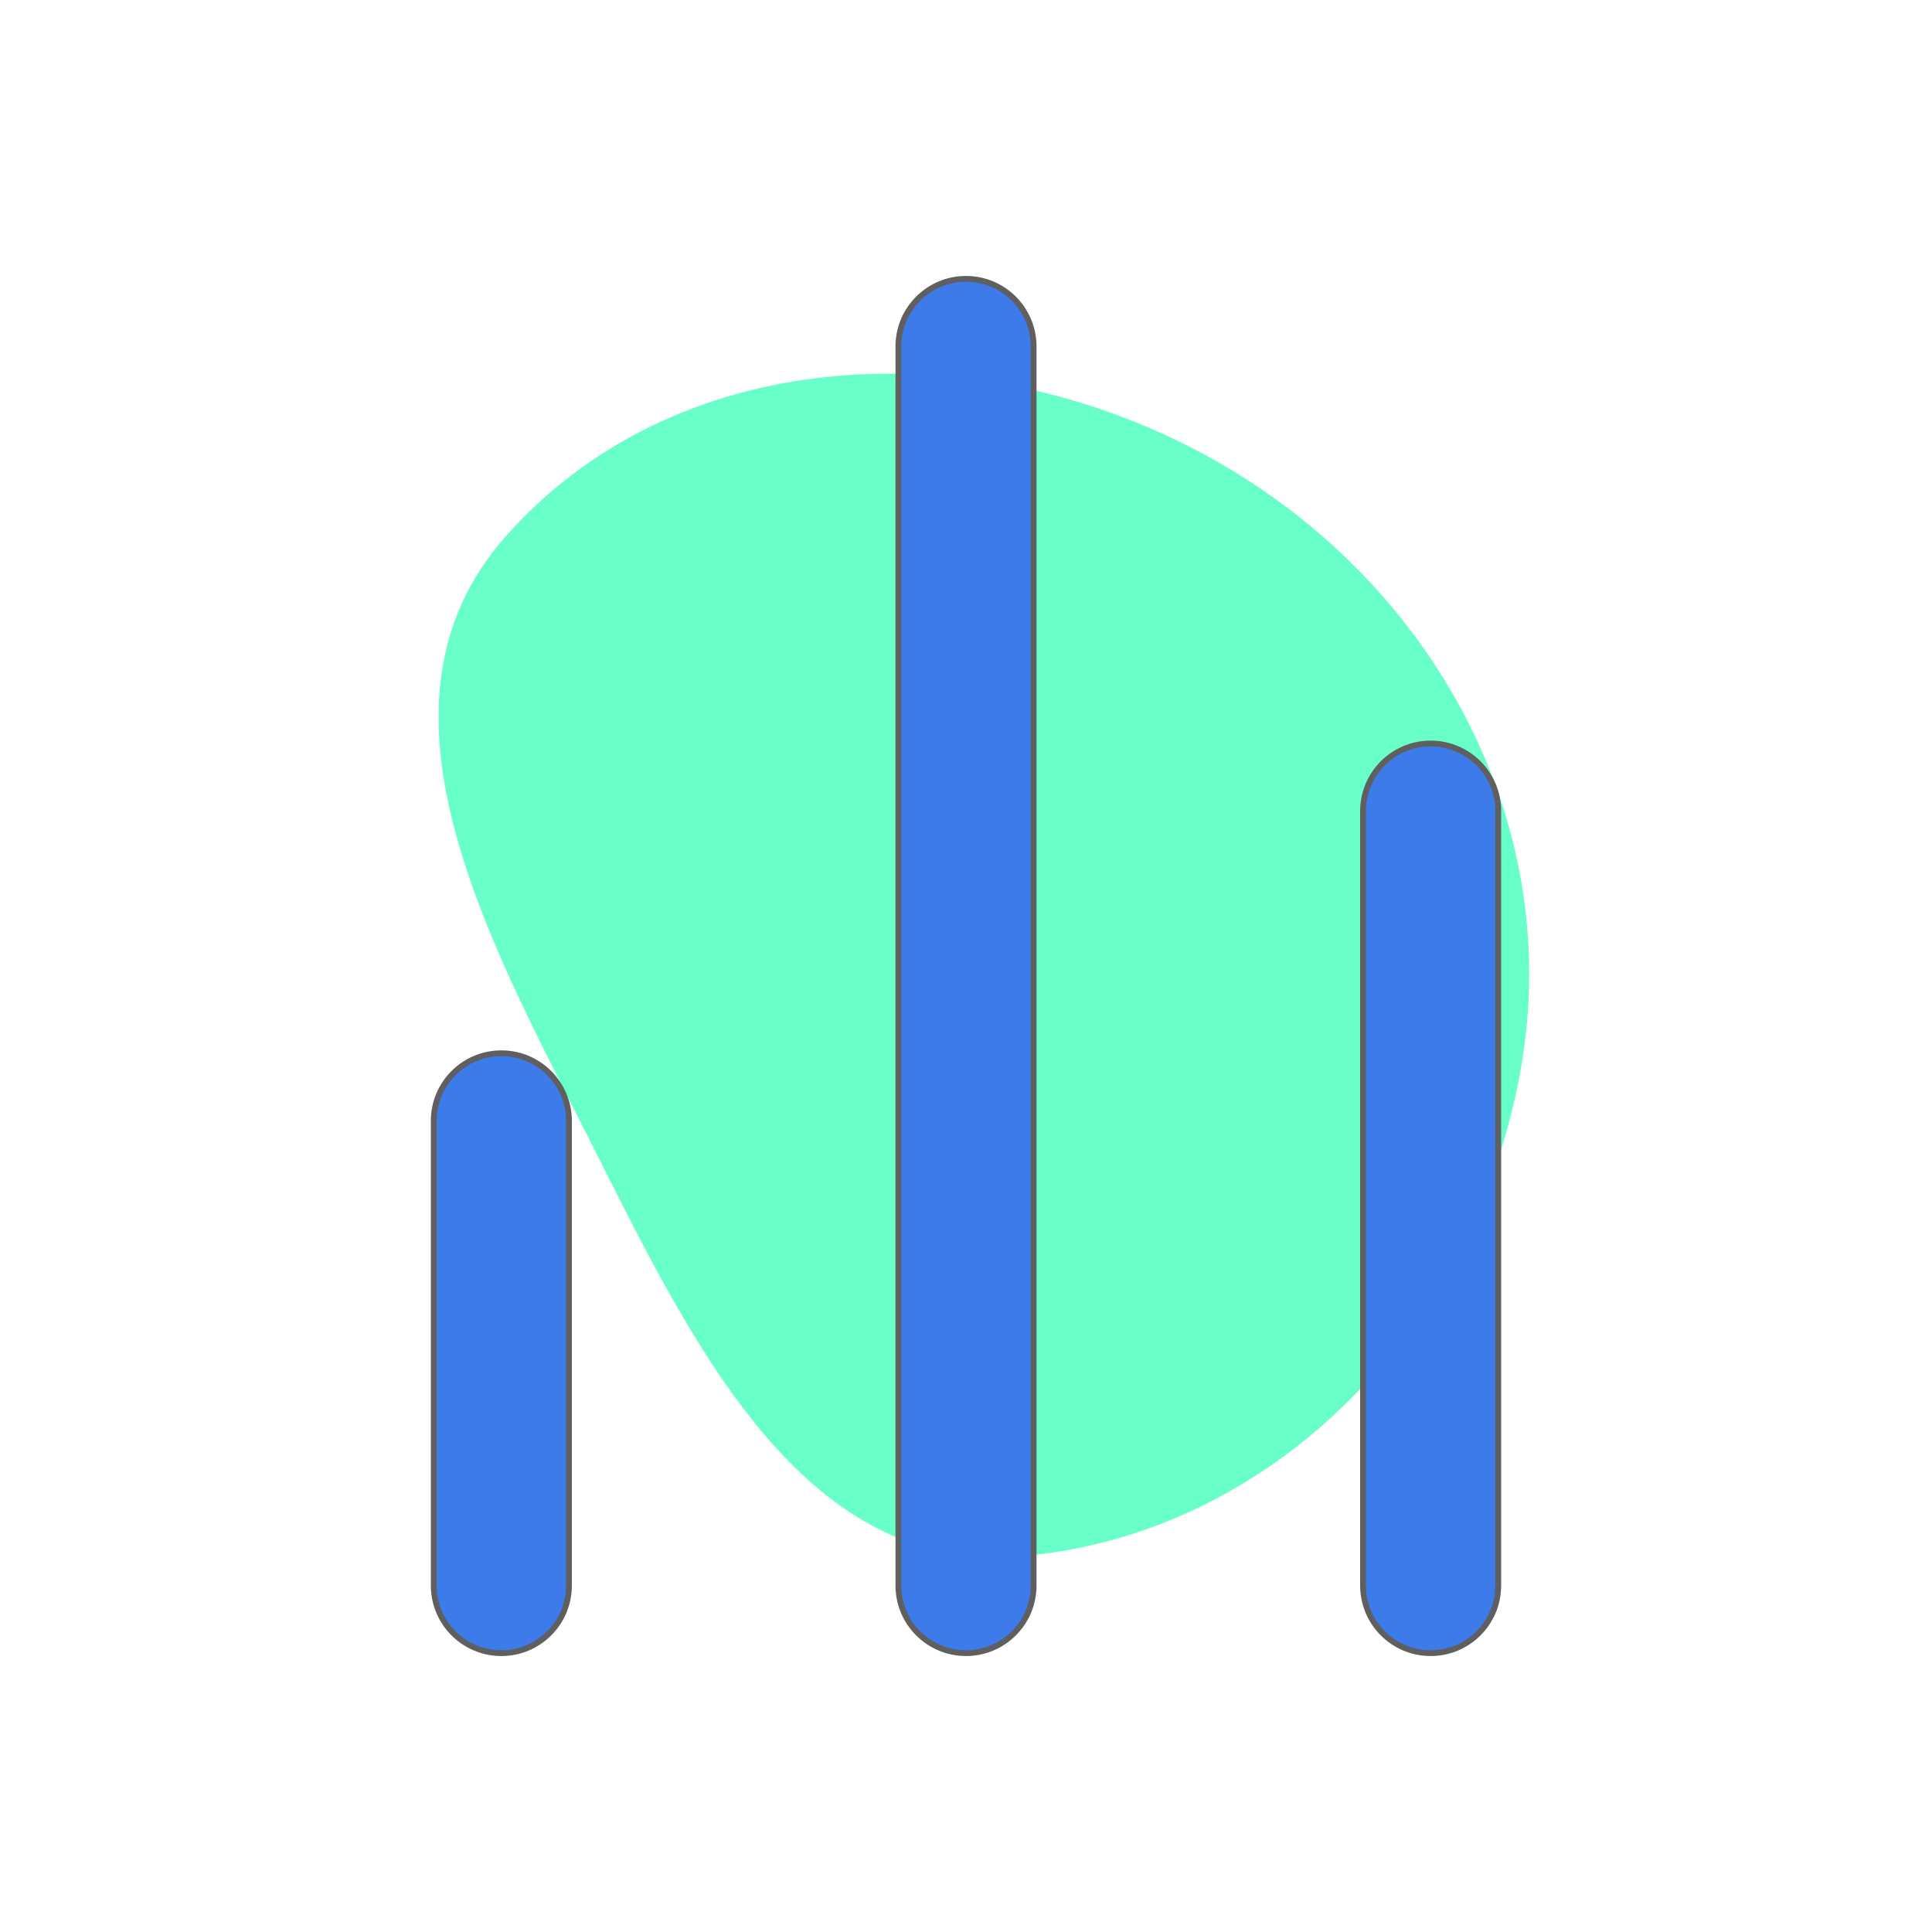
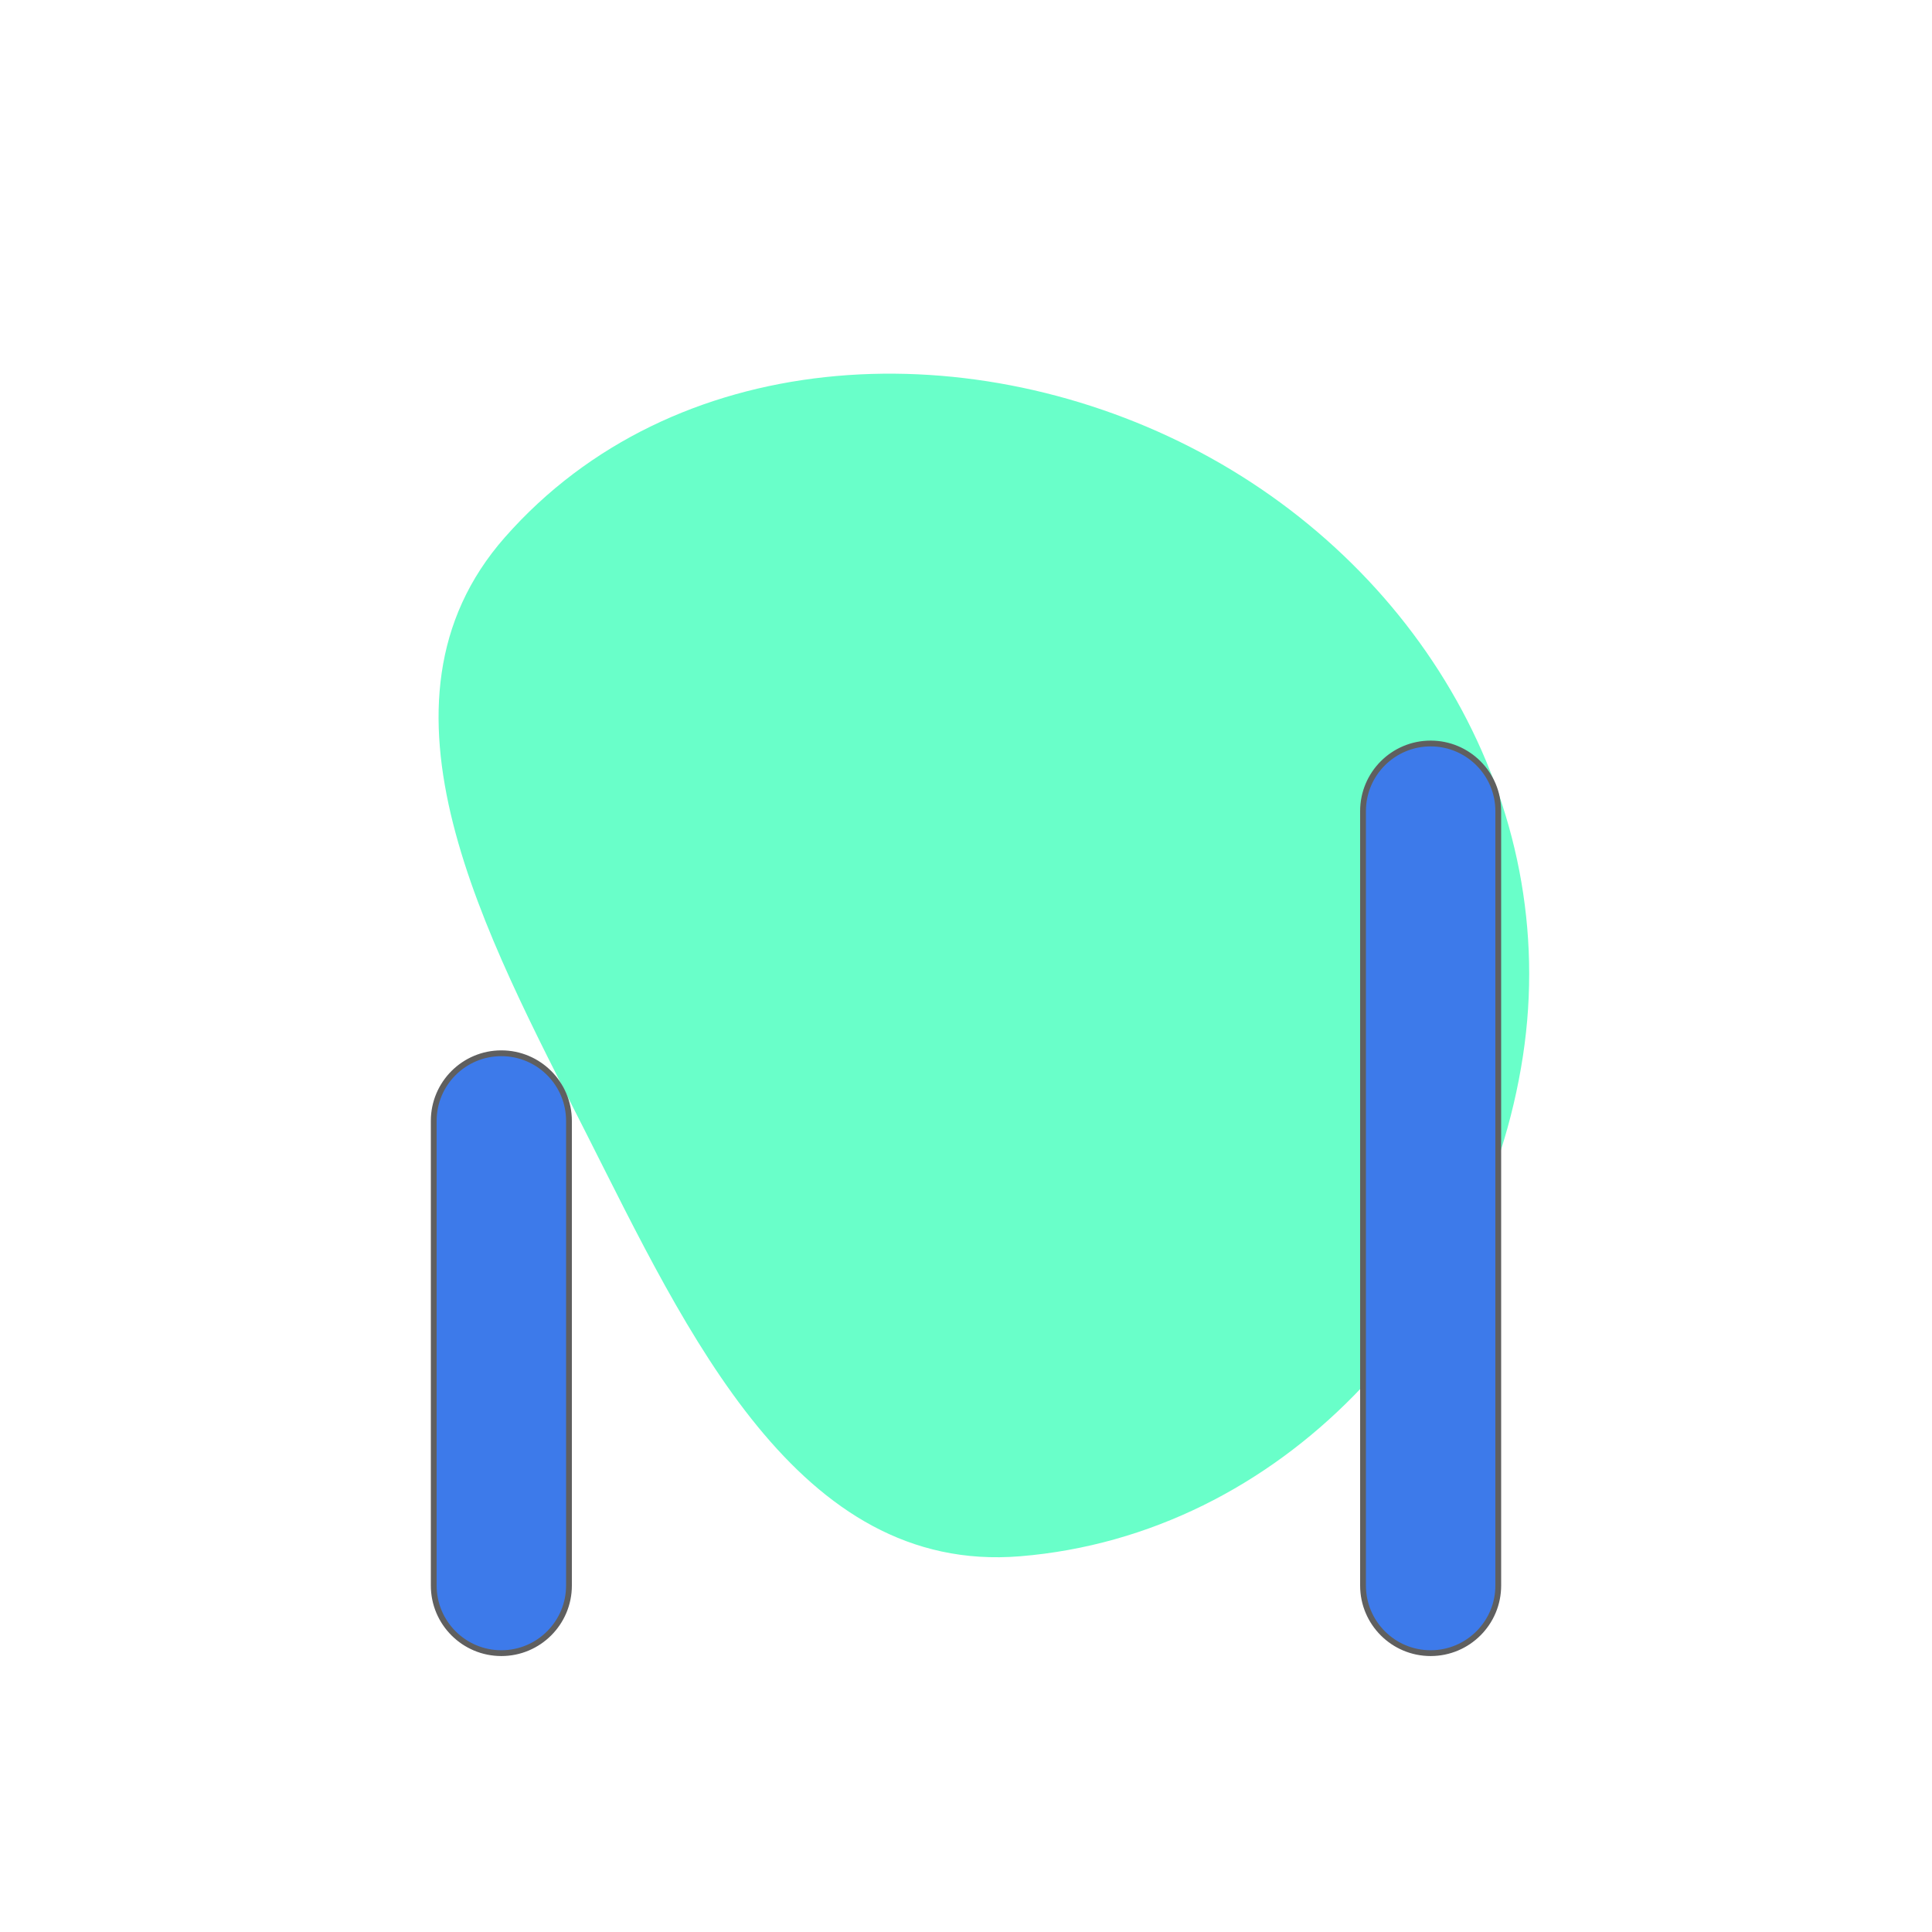
<svg xmlns="http://www.w3.org/2000/svg" width="1000" height="1000" viewBox="0 0 1000 1000" fill="none">
-   <rect width="1000" height="1000" fill="white" />
  <path fill-rule="evenodd" clip-rule="evenodd" d="M788.258 546.664C767.805 680.339 662.905 794.427 528.031 805.524C412.792 815.005 355.573 689.687 303.408 586.555C251.624 484.175 185.515 364.3 261.286 278.156C348.301 179.229 498.441 171.454 615.888 231.297C733.948 291.452 808.283 415.779 788.258 546.664Z" fill="#02FFA5" fill-opacity="0.59" />
  <path fill-rule="evenodd" clip-rule="evenodd" d="M740.5 384.833C759.83 384.833 775.5 400.503 775.5 419.833V820.667C775.5 839.997 759.83 855.667 740.5 855.667C721.17 855.667 705.5 839.997 705.5 820.667V419.833C705.5 400.503 721.17 384.833 740.5 384.833Z" fill="#3D7AEA" stroke="#5F5F5F" stroke-width="3" stroke-linecap="round" stroke-linejoin="round" />
-   <path fill-rule="evenodd" clip-rule="evenodd" d="M500 144.333C519.33 144.333 535 160.003 535 179.333V820.667C535 839.997 519.33 855.667 500 855.667C480.67 855.667 465 839.997 465 820.667V179.333C465 160.003 480.67 144.333 500 144.333Z" fill="#3D7AEA" stroke="#5F5F5F" stroke-width="3" stroke-linecap="round" stroke-linejoin="round" />
  <path fill-rule="evenodd" clip-rule="evenodd" d="M259.5 545.167C278.83 545.167 294.5 560.837 294.5 580.167V820.667C294.5 839.997 278.83 855.667 259.5 855.667C240.17 855.667 224.5 839.997 224.5 820.667V580.167C224.5 560.837 240.17 545.167 259.5 545.167Z" fill="#3D7AEA" stroke="#5F5F5F" stroke-width="3" stroke-linecap="round" stroke-linejoin="round" />
</svg>